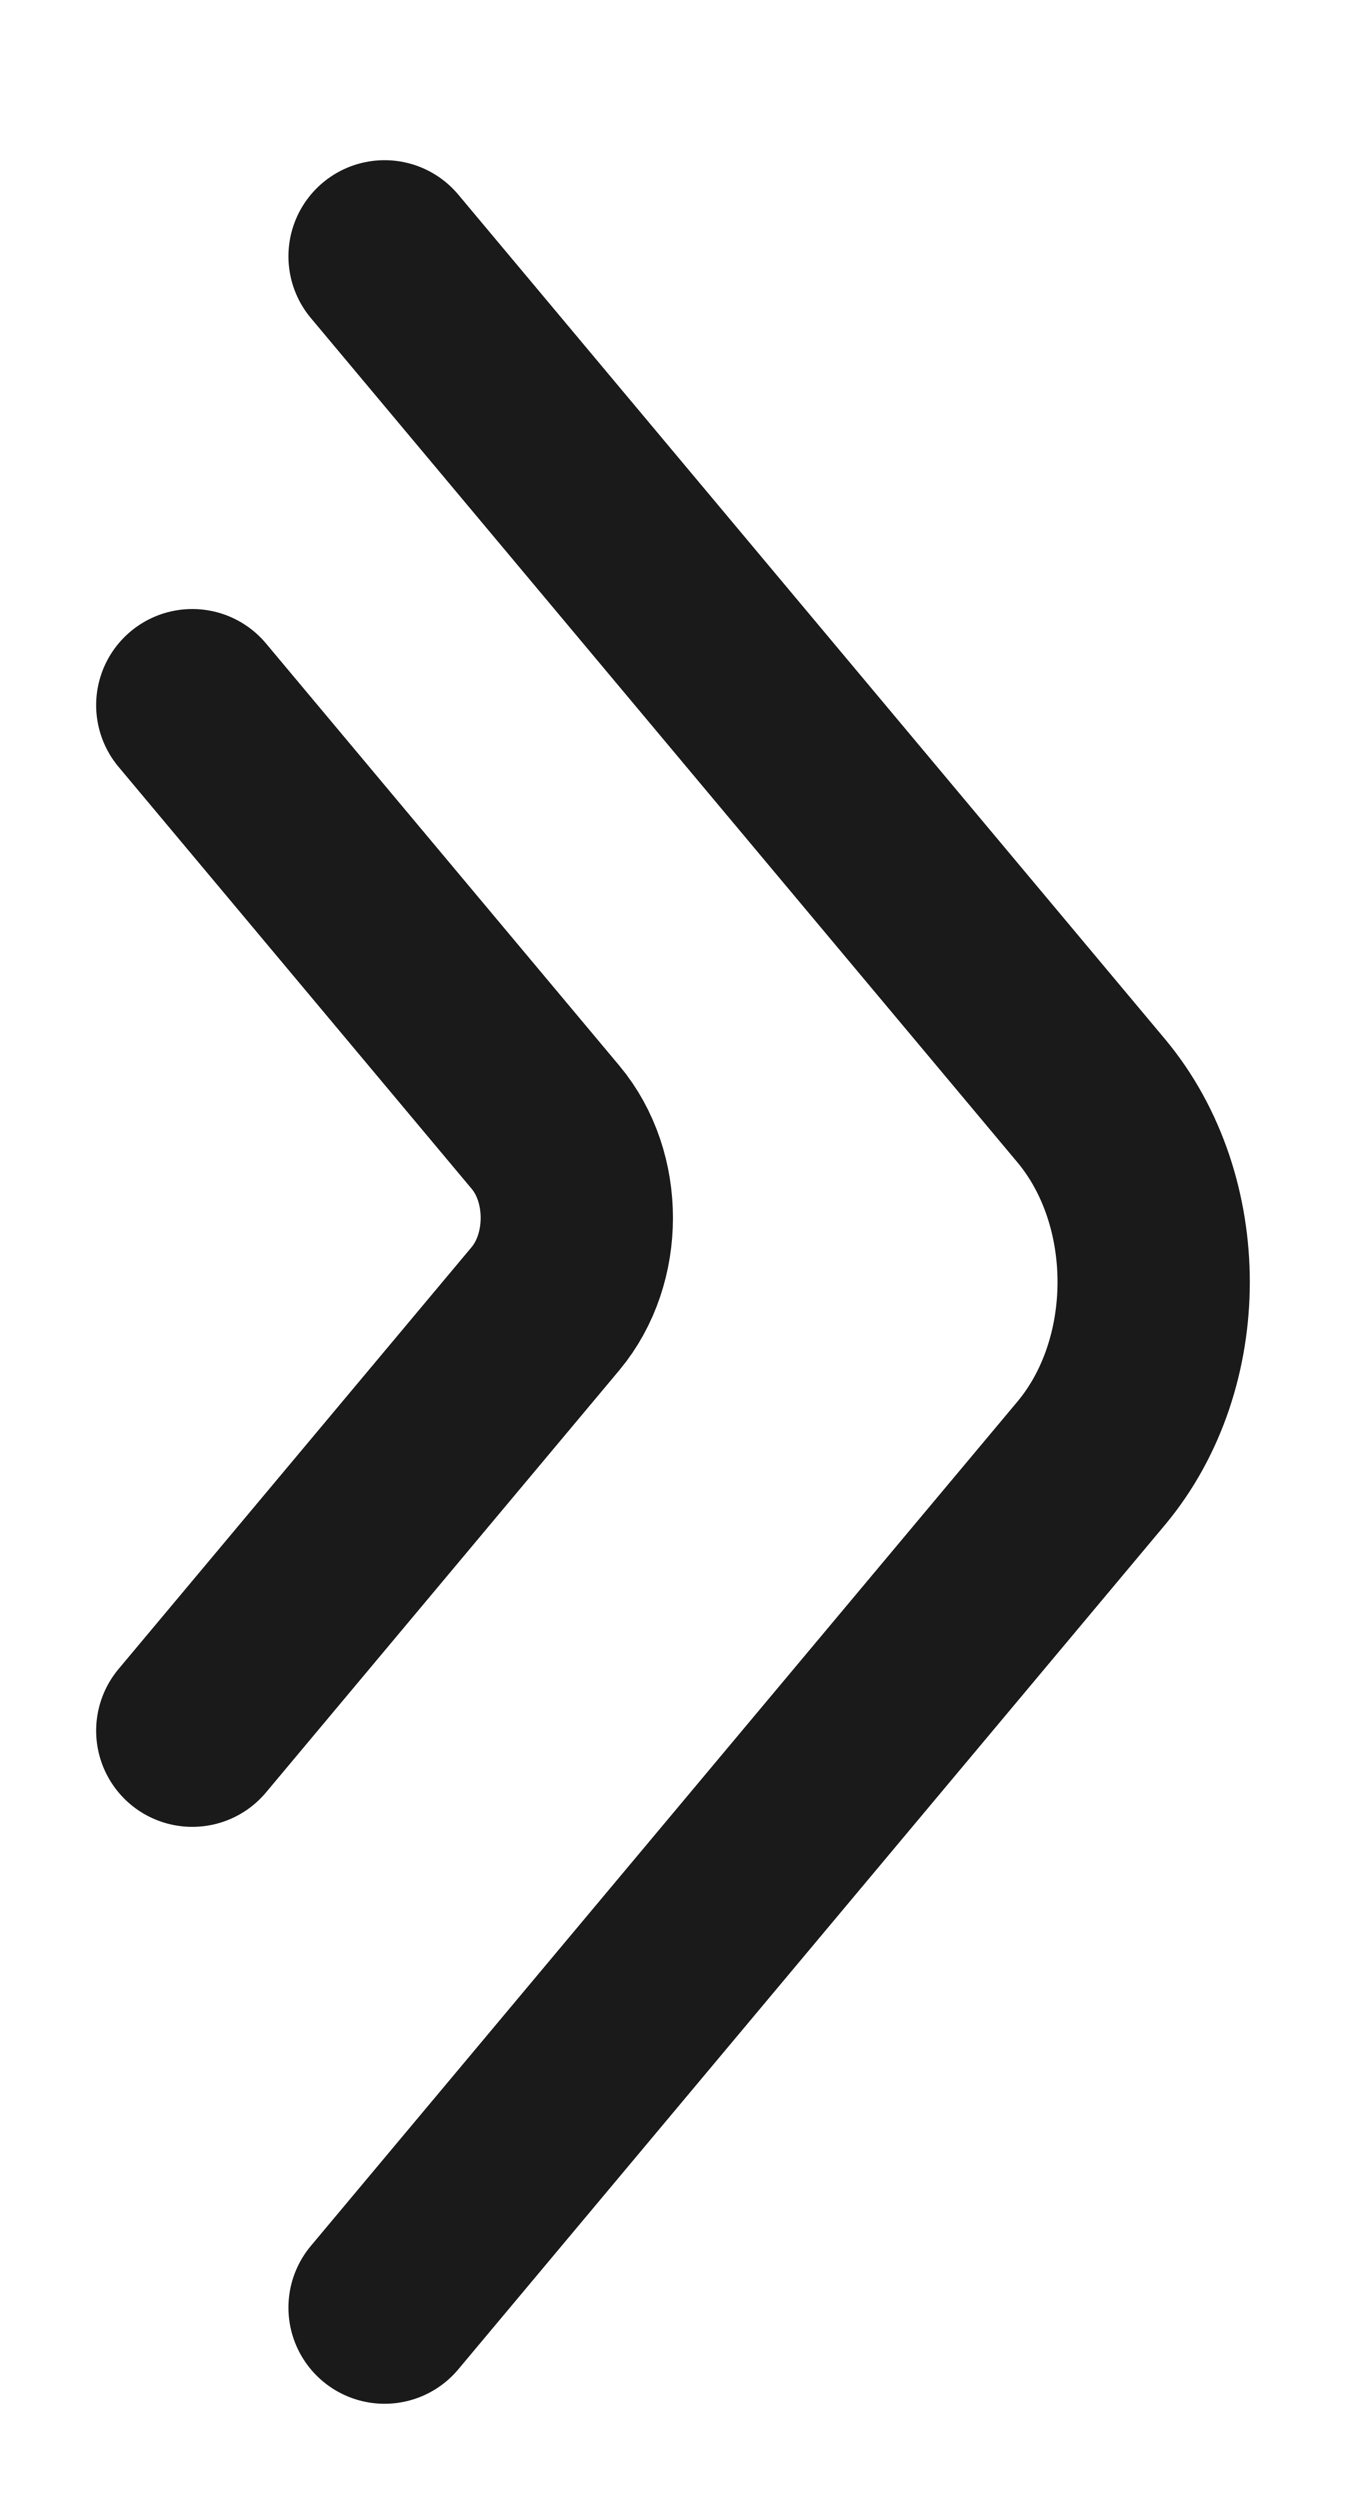
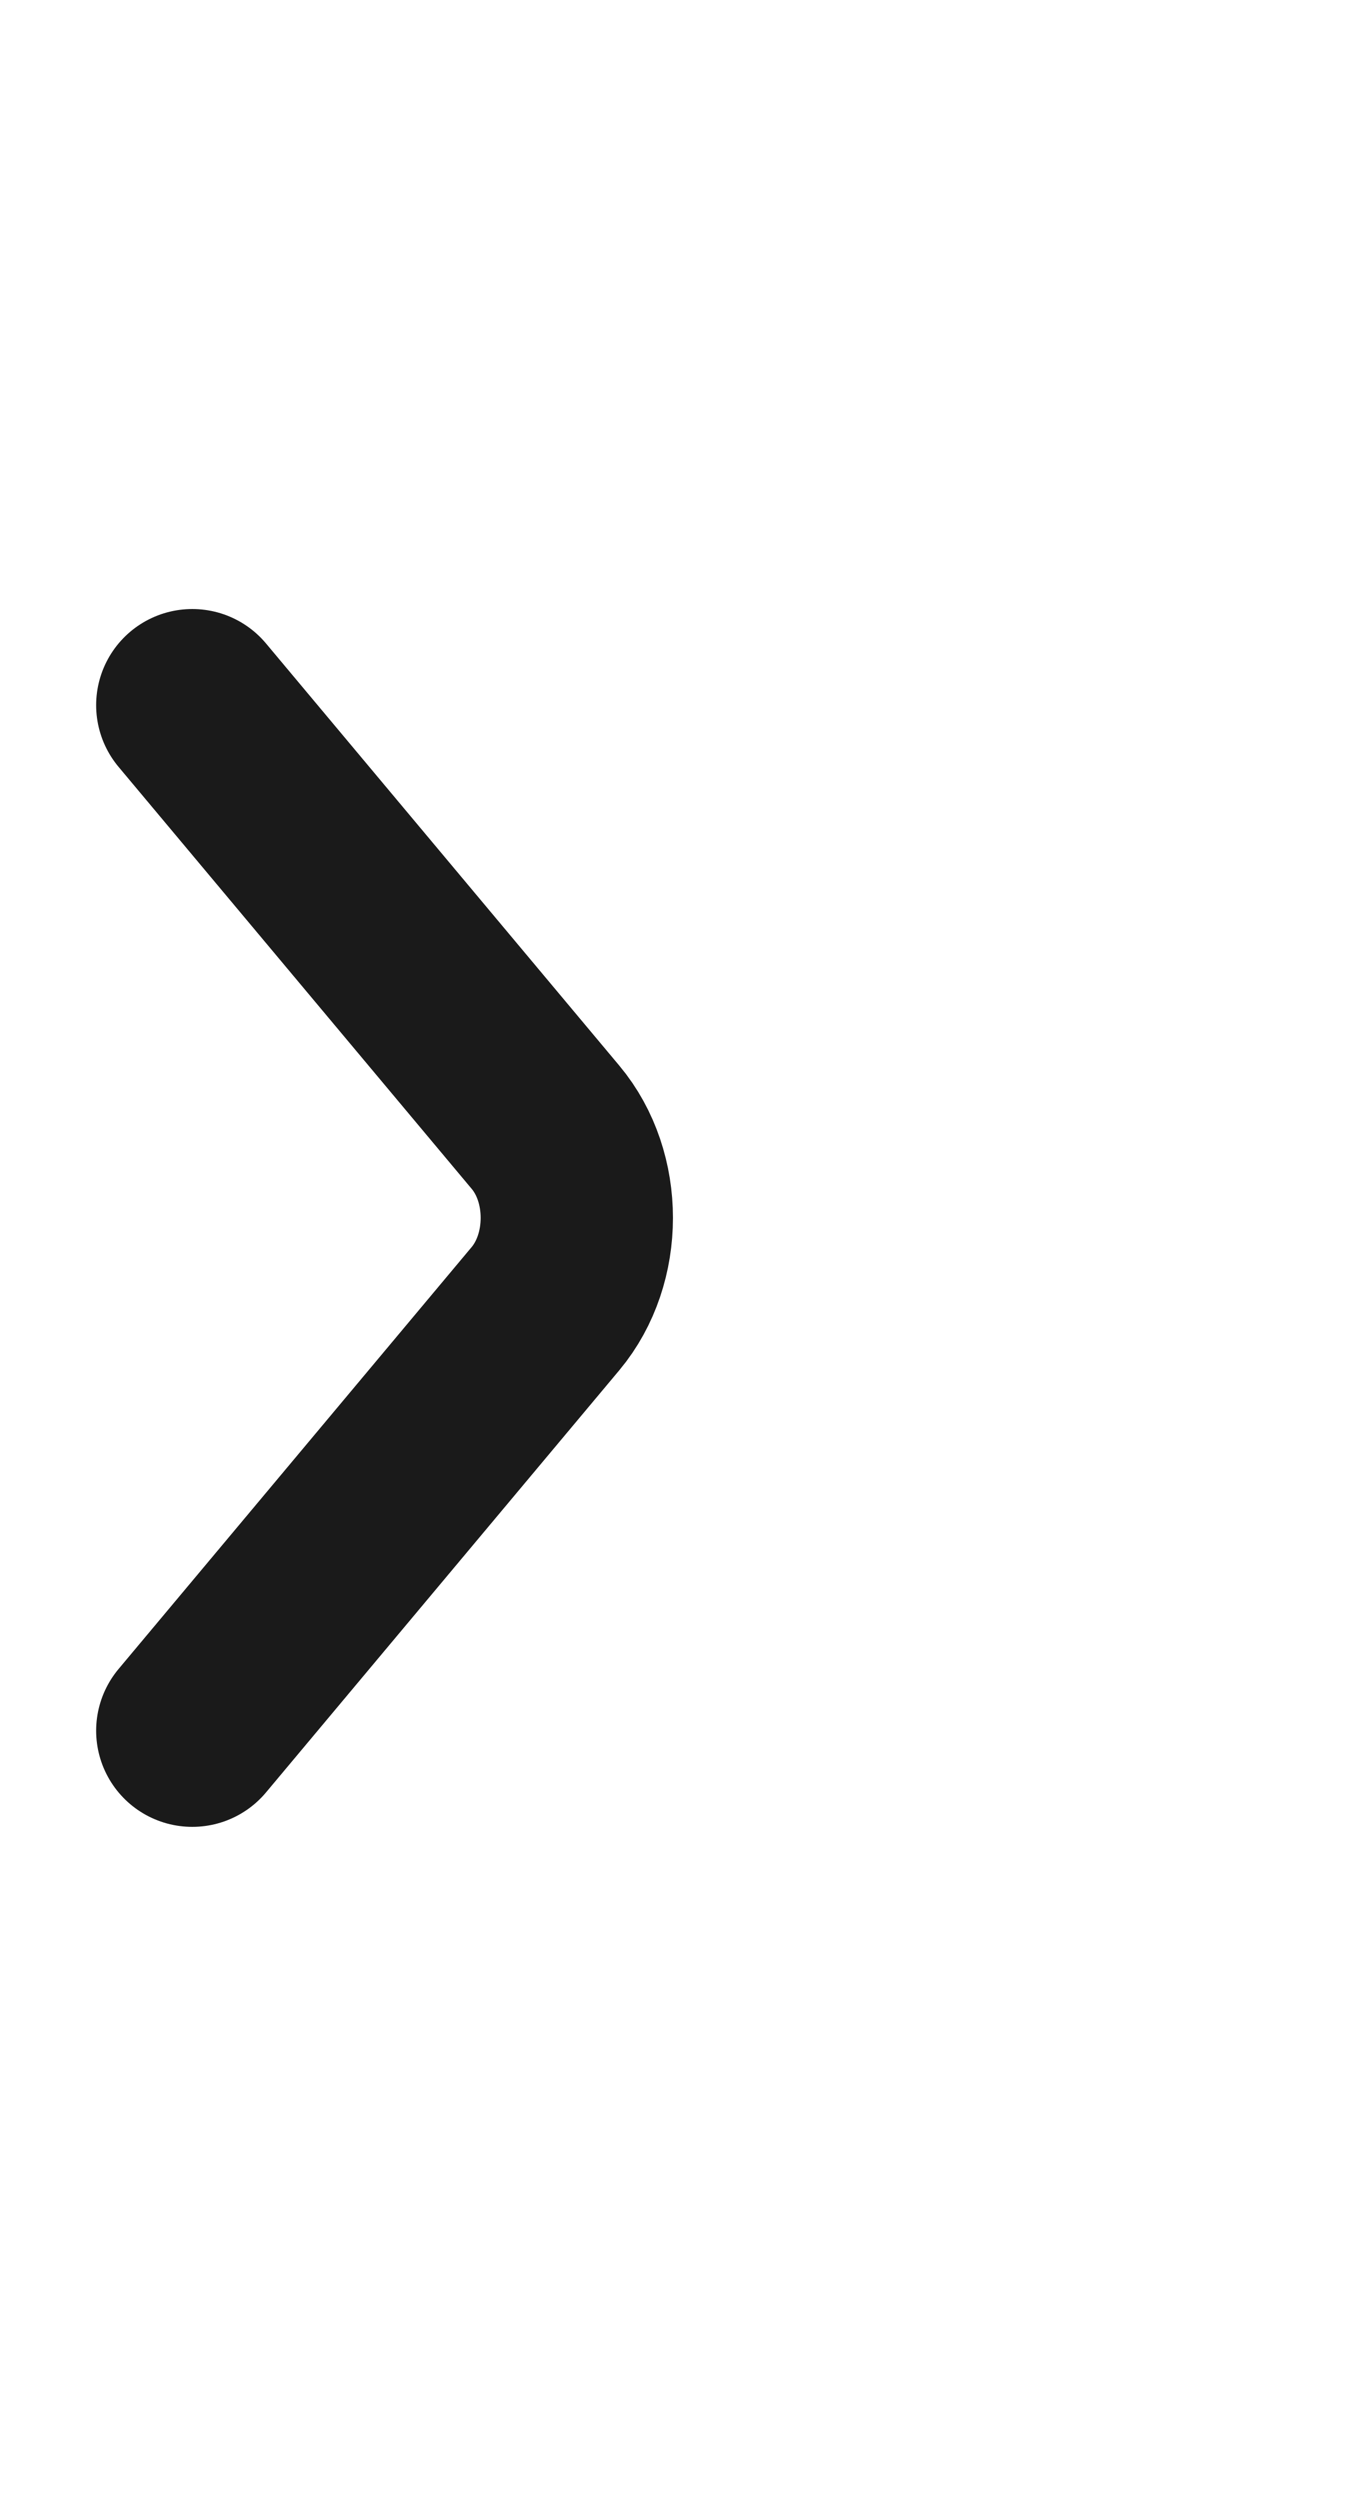
<svg xmlns="http://www.w3.org/2000/svg" width="7" height="13" viewBox="0 0 7 13" fill="none">
-   <path d="M2 1.333L5.675 5.724C6.108 6.242 6.108 7.091 5.675 7.609L2 12" stroke="#1A1A1A" stroke-miterlimit="10" stroke-linecap="round" stroke-linejoin="round" />
  <path d="M1 3.667L2.837 5.862C3.054 6.121 3.054 6.545 2.837 6.805L1 9" stroke="#1A1A1A" stroke-miterlimit="10" stroke-linecap="round" stroke-linejoin="round" />
</svg>